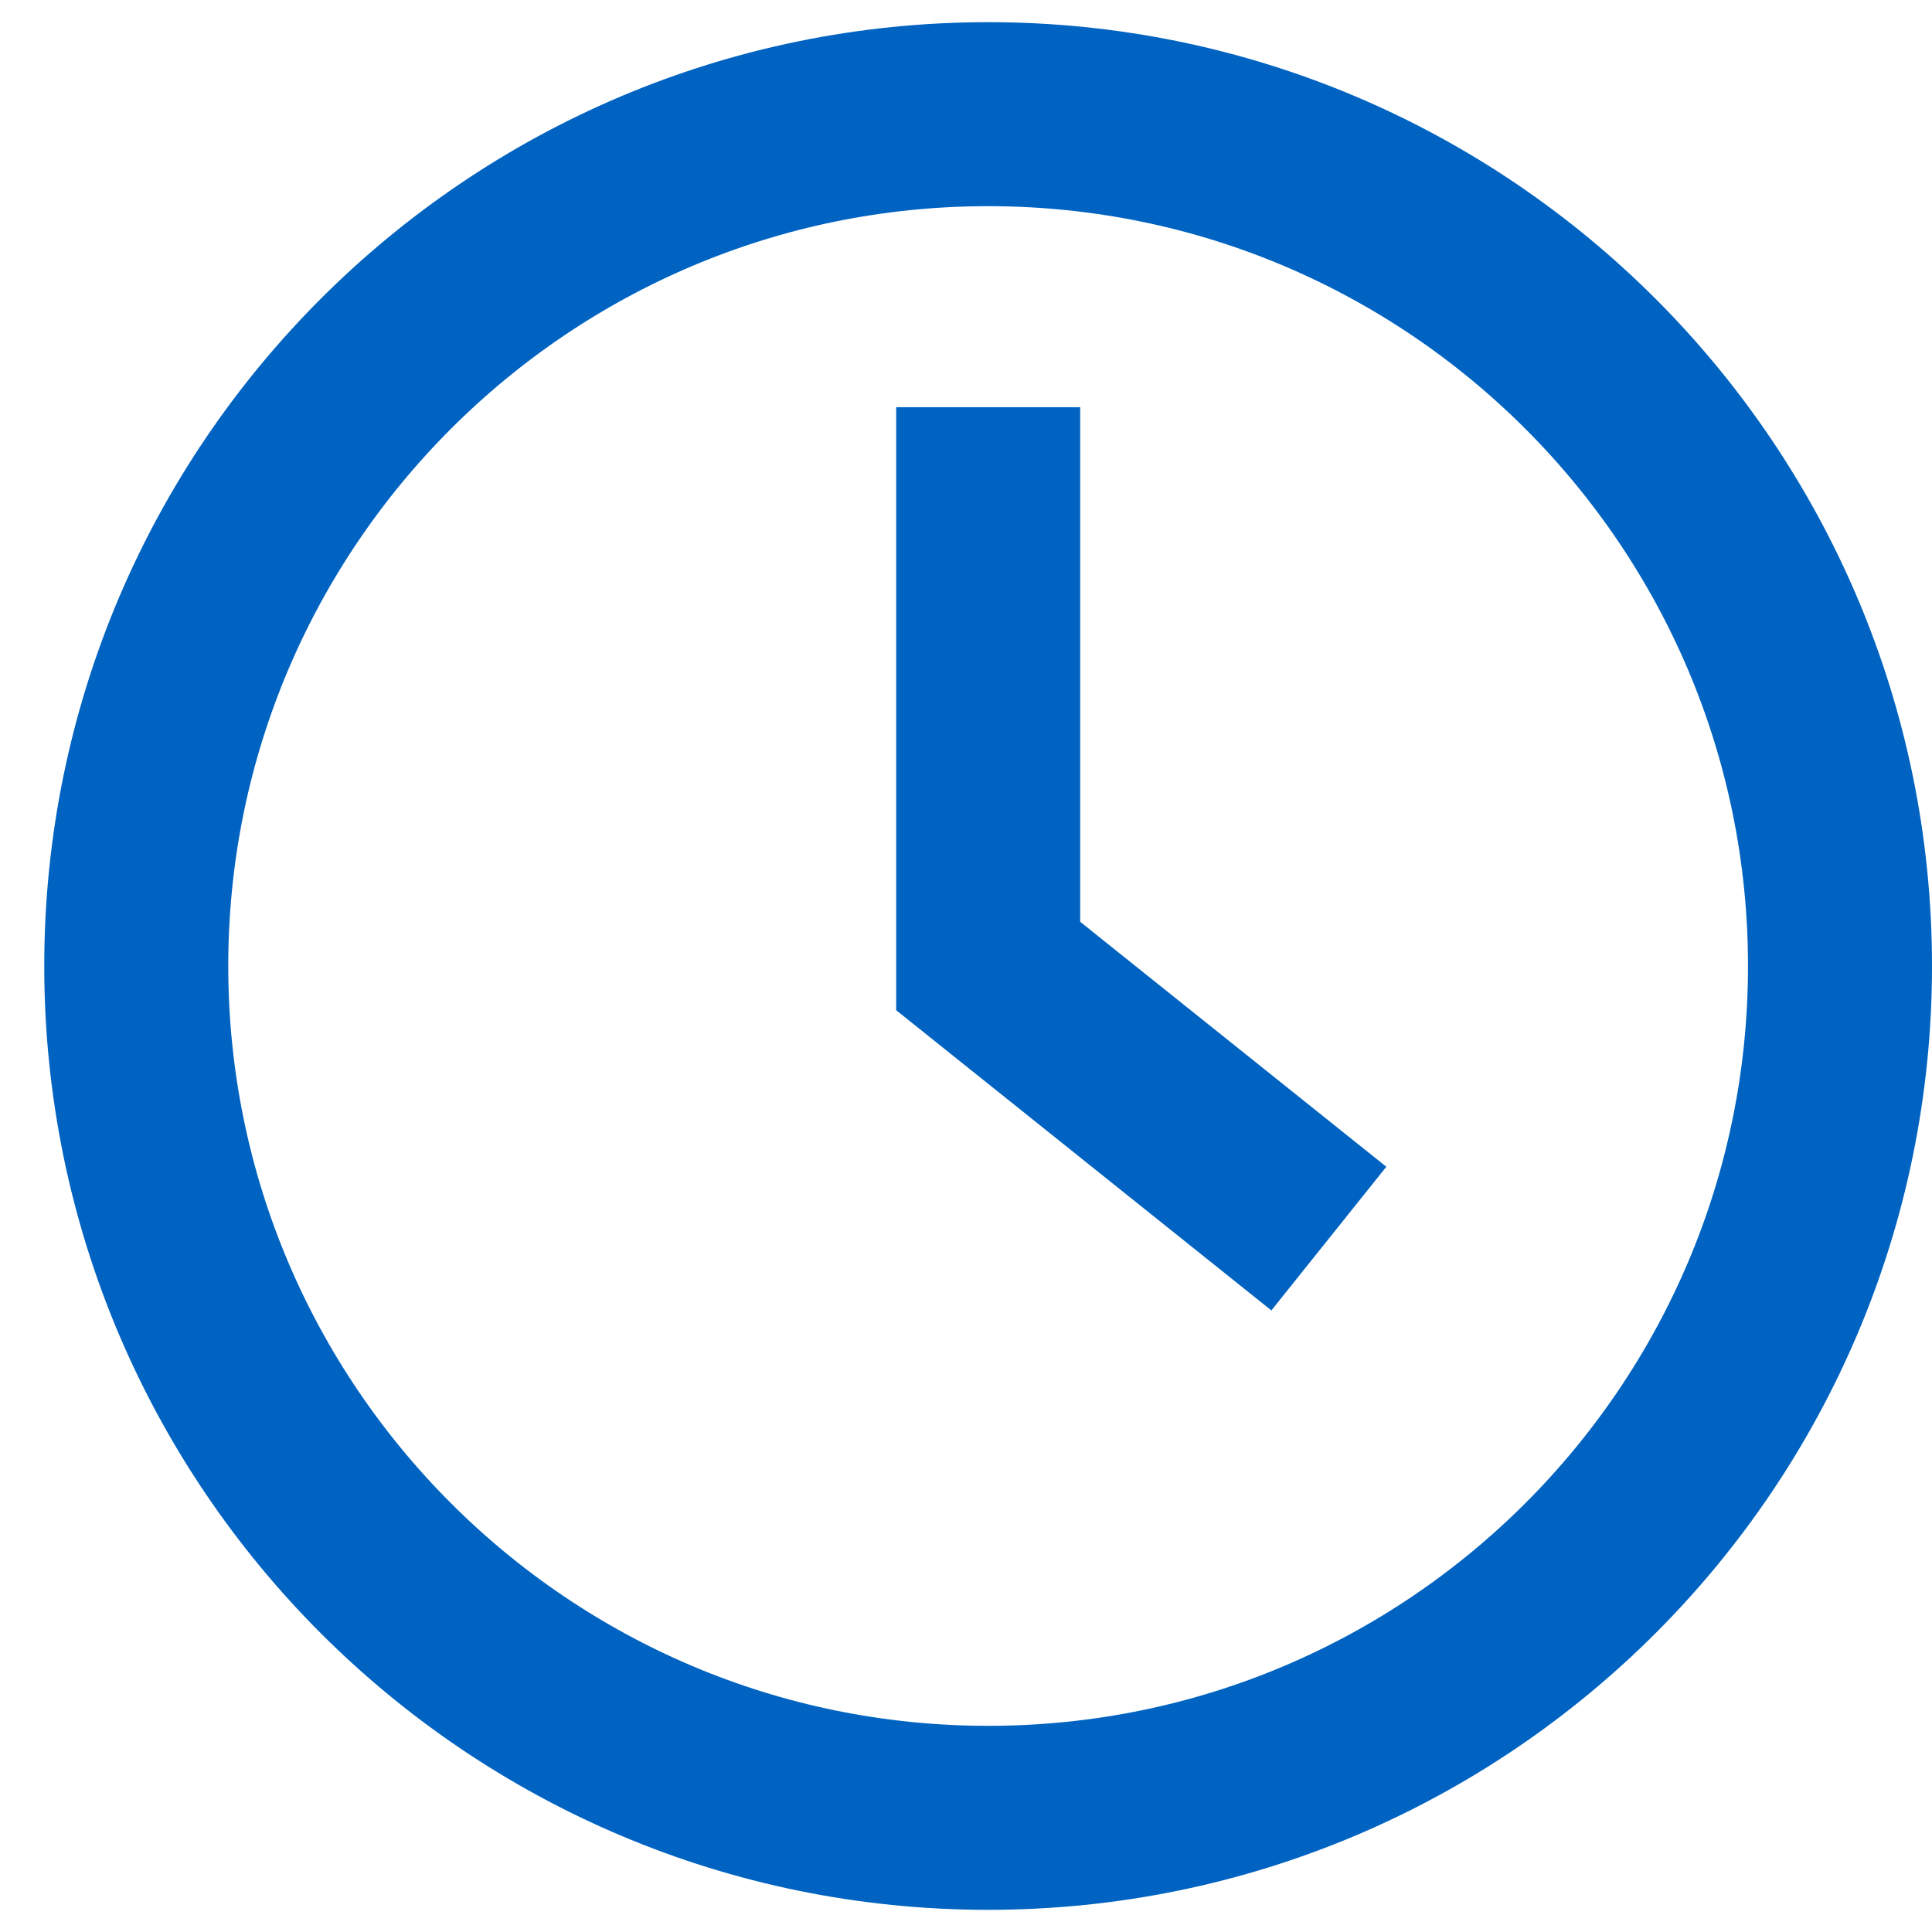
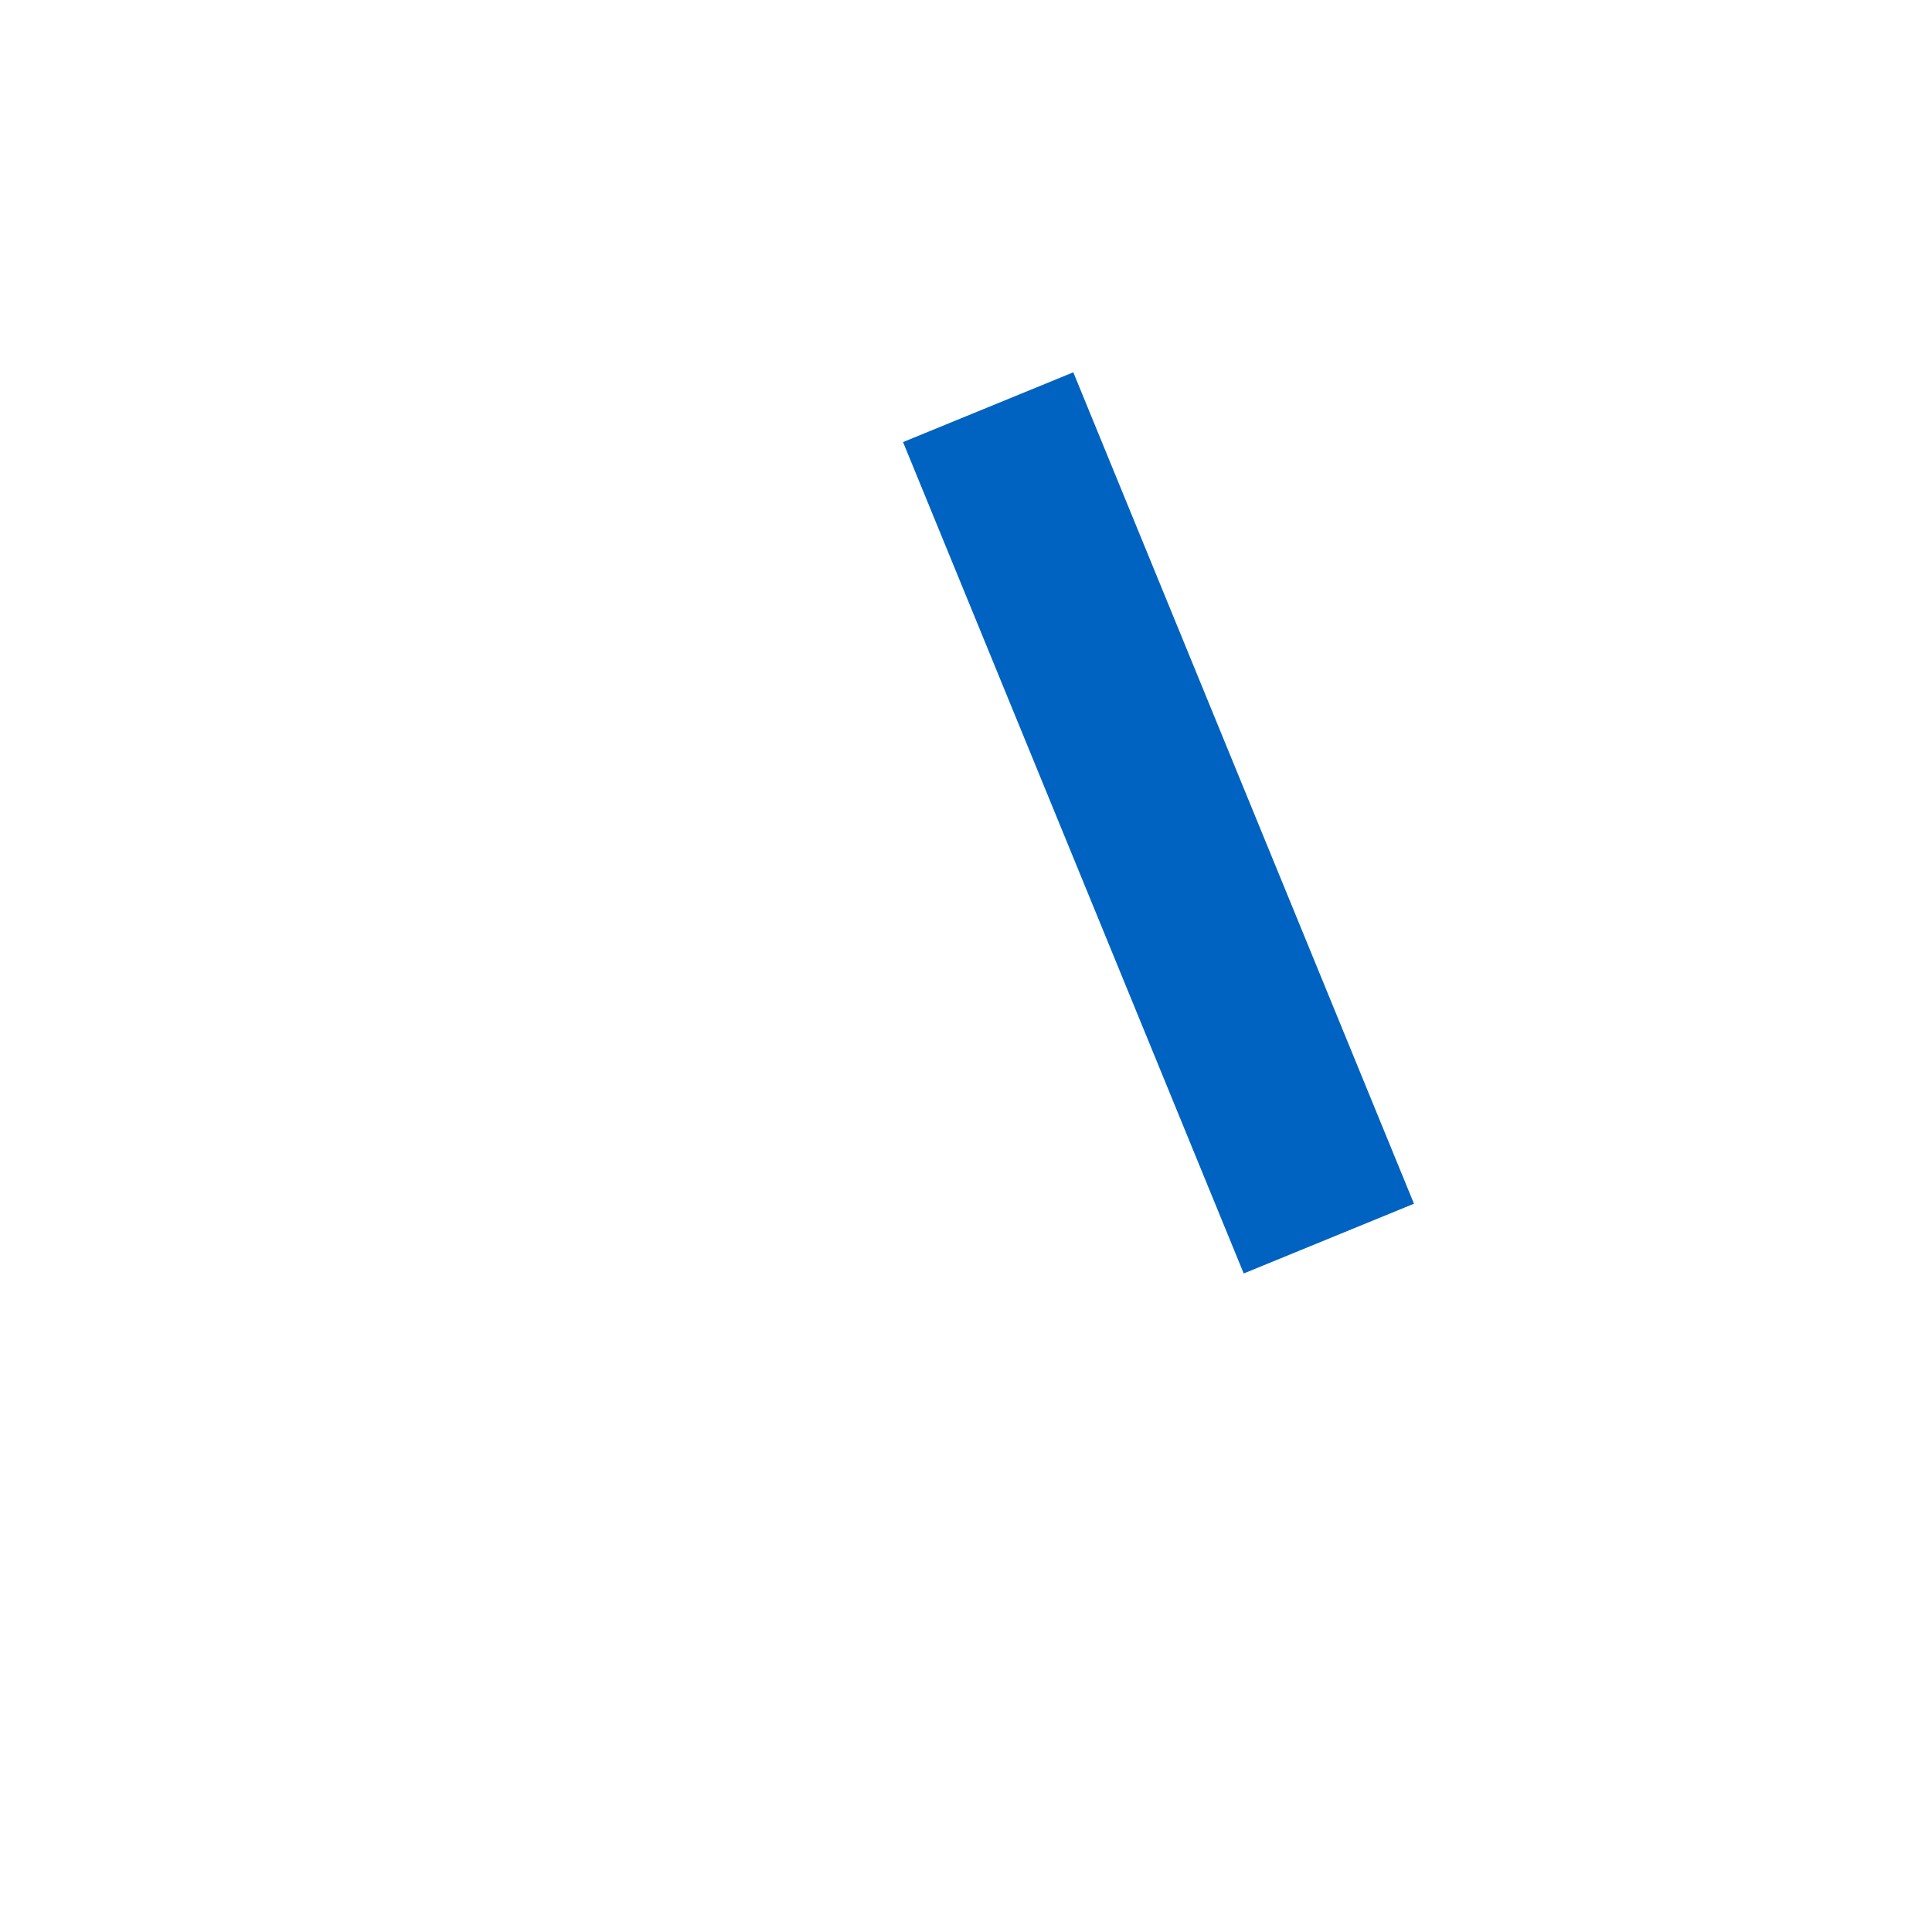
<svg xmlns="http://www.w3.org/2000/svg" width="21" height="21" viewBox="0 0 21 21" fill="none">
-   <path d="M10.741 19.759C15.852 19.759 20 15.611 20 10.5C20 5.389 15.852 1.241 10.741 1.241C5.63 1.241 1.481 5.389 1.481 10.5C1.481 15.611 5.63 19.759 10.741 19.759Z" stroke="#0063C1" stroke-width="2" stroke-miterlimit="10" />
-   <path d="M10.741 4.426V10.5L14.444 13.463" stroke="#0063C1" stroke-width="2" stroke-miterlimit="10" />
+   <path d="M10.741 4.426L14.444 13.463" stroke="#0063C1" stroke-width="2" stroke-miterlimit="10" />
</svg>